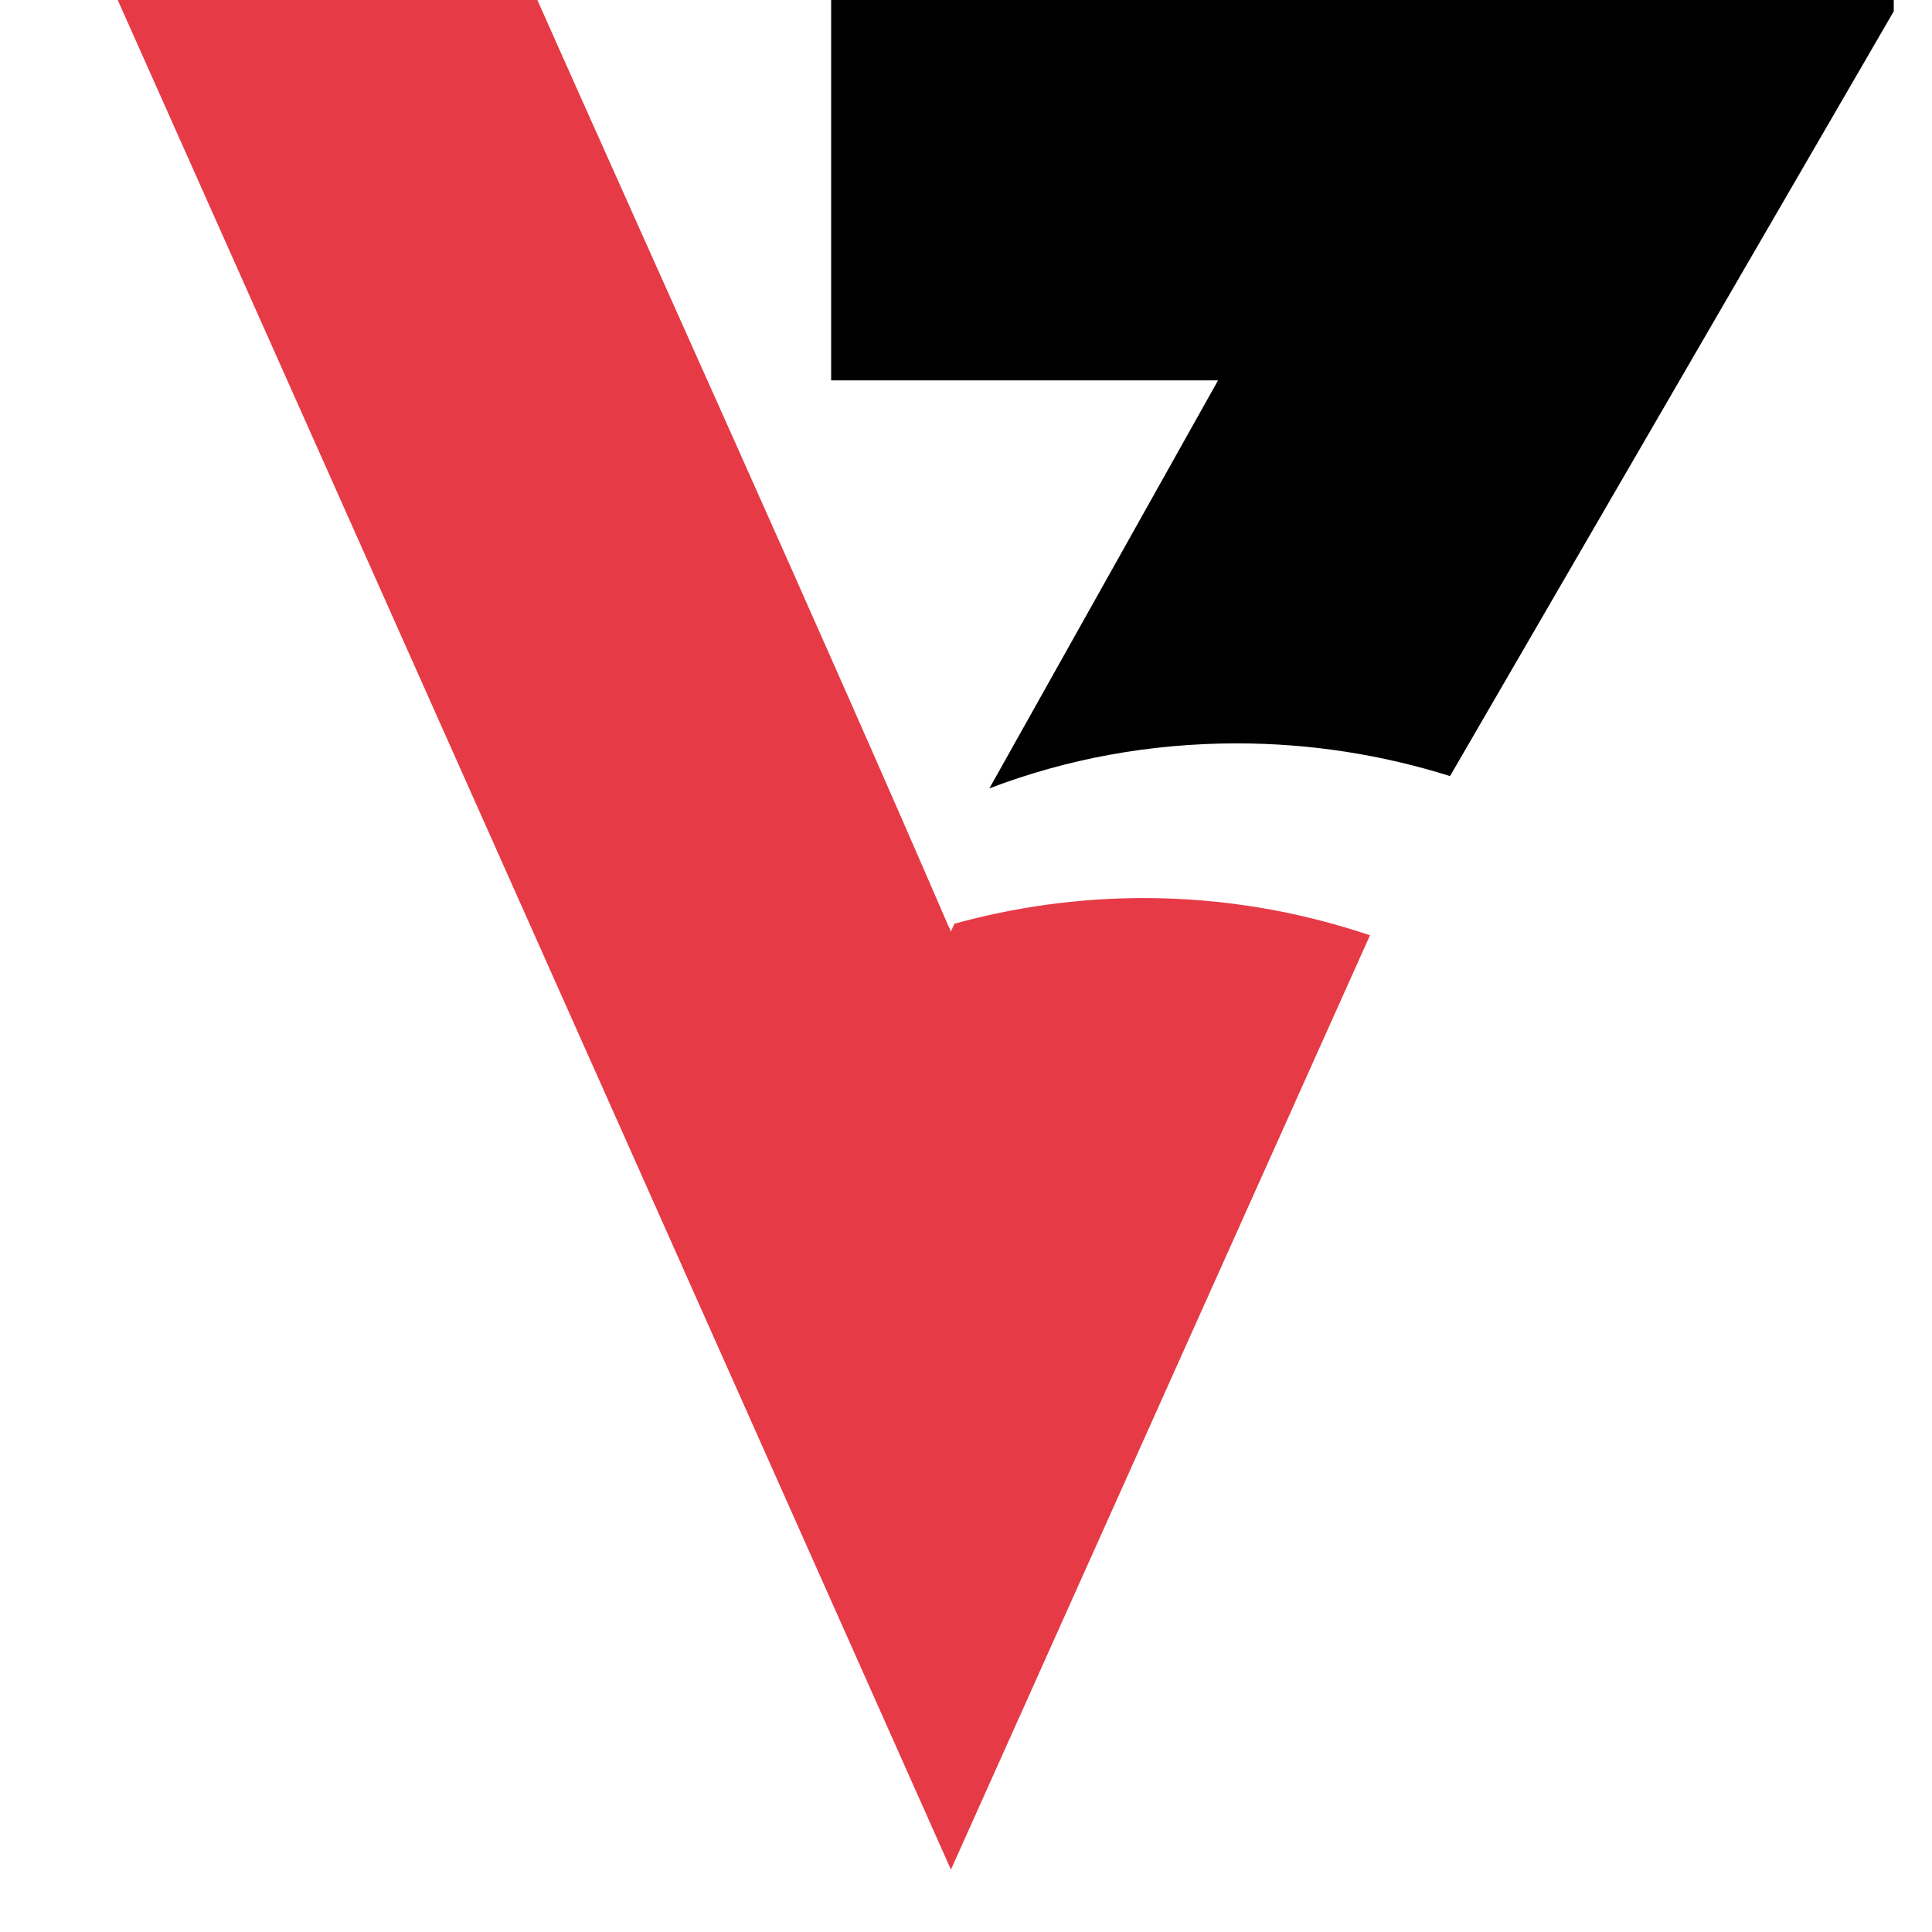
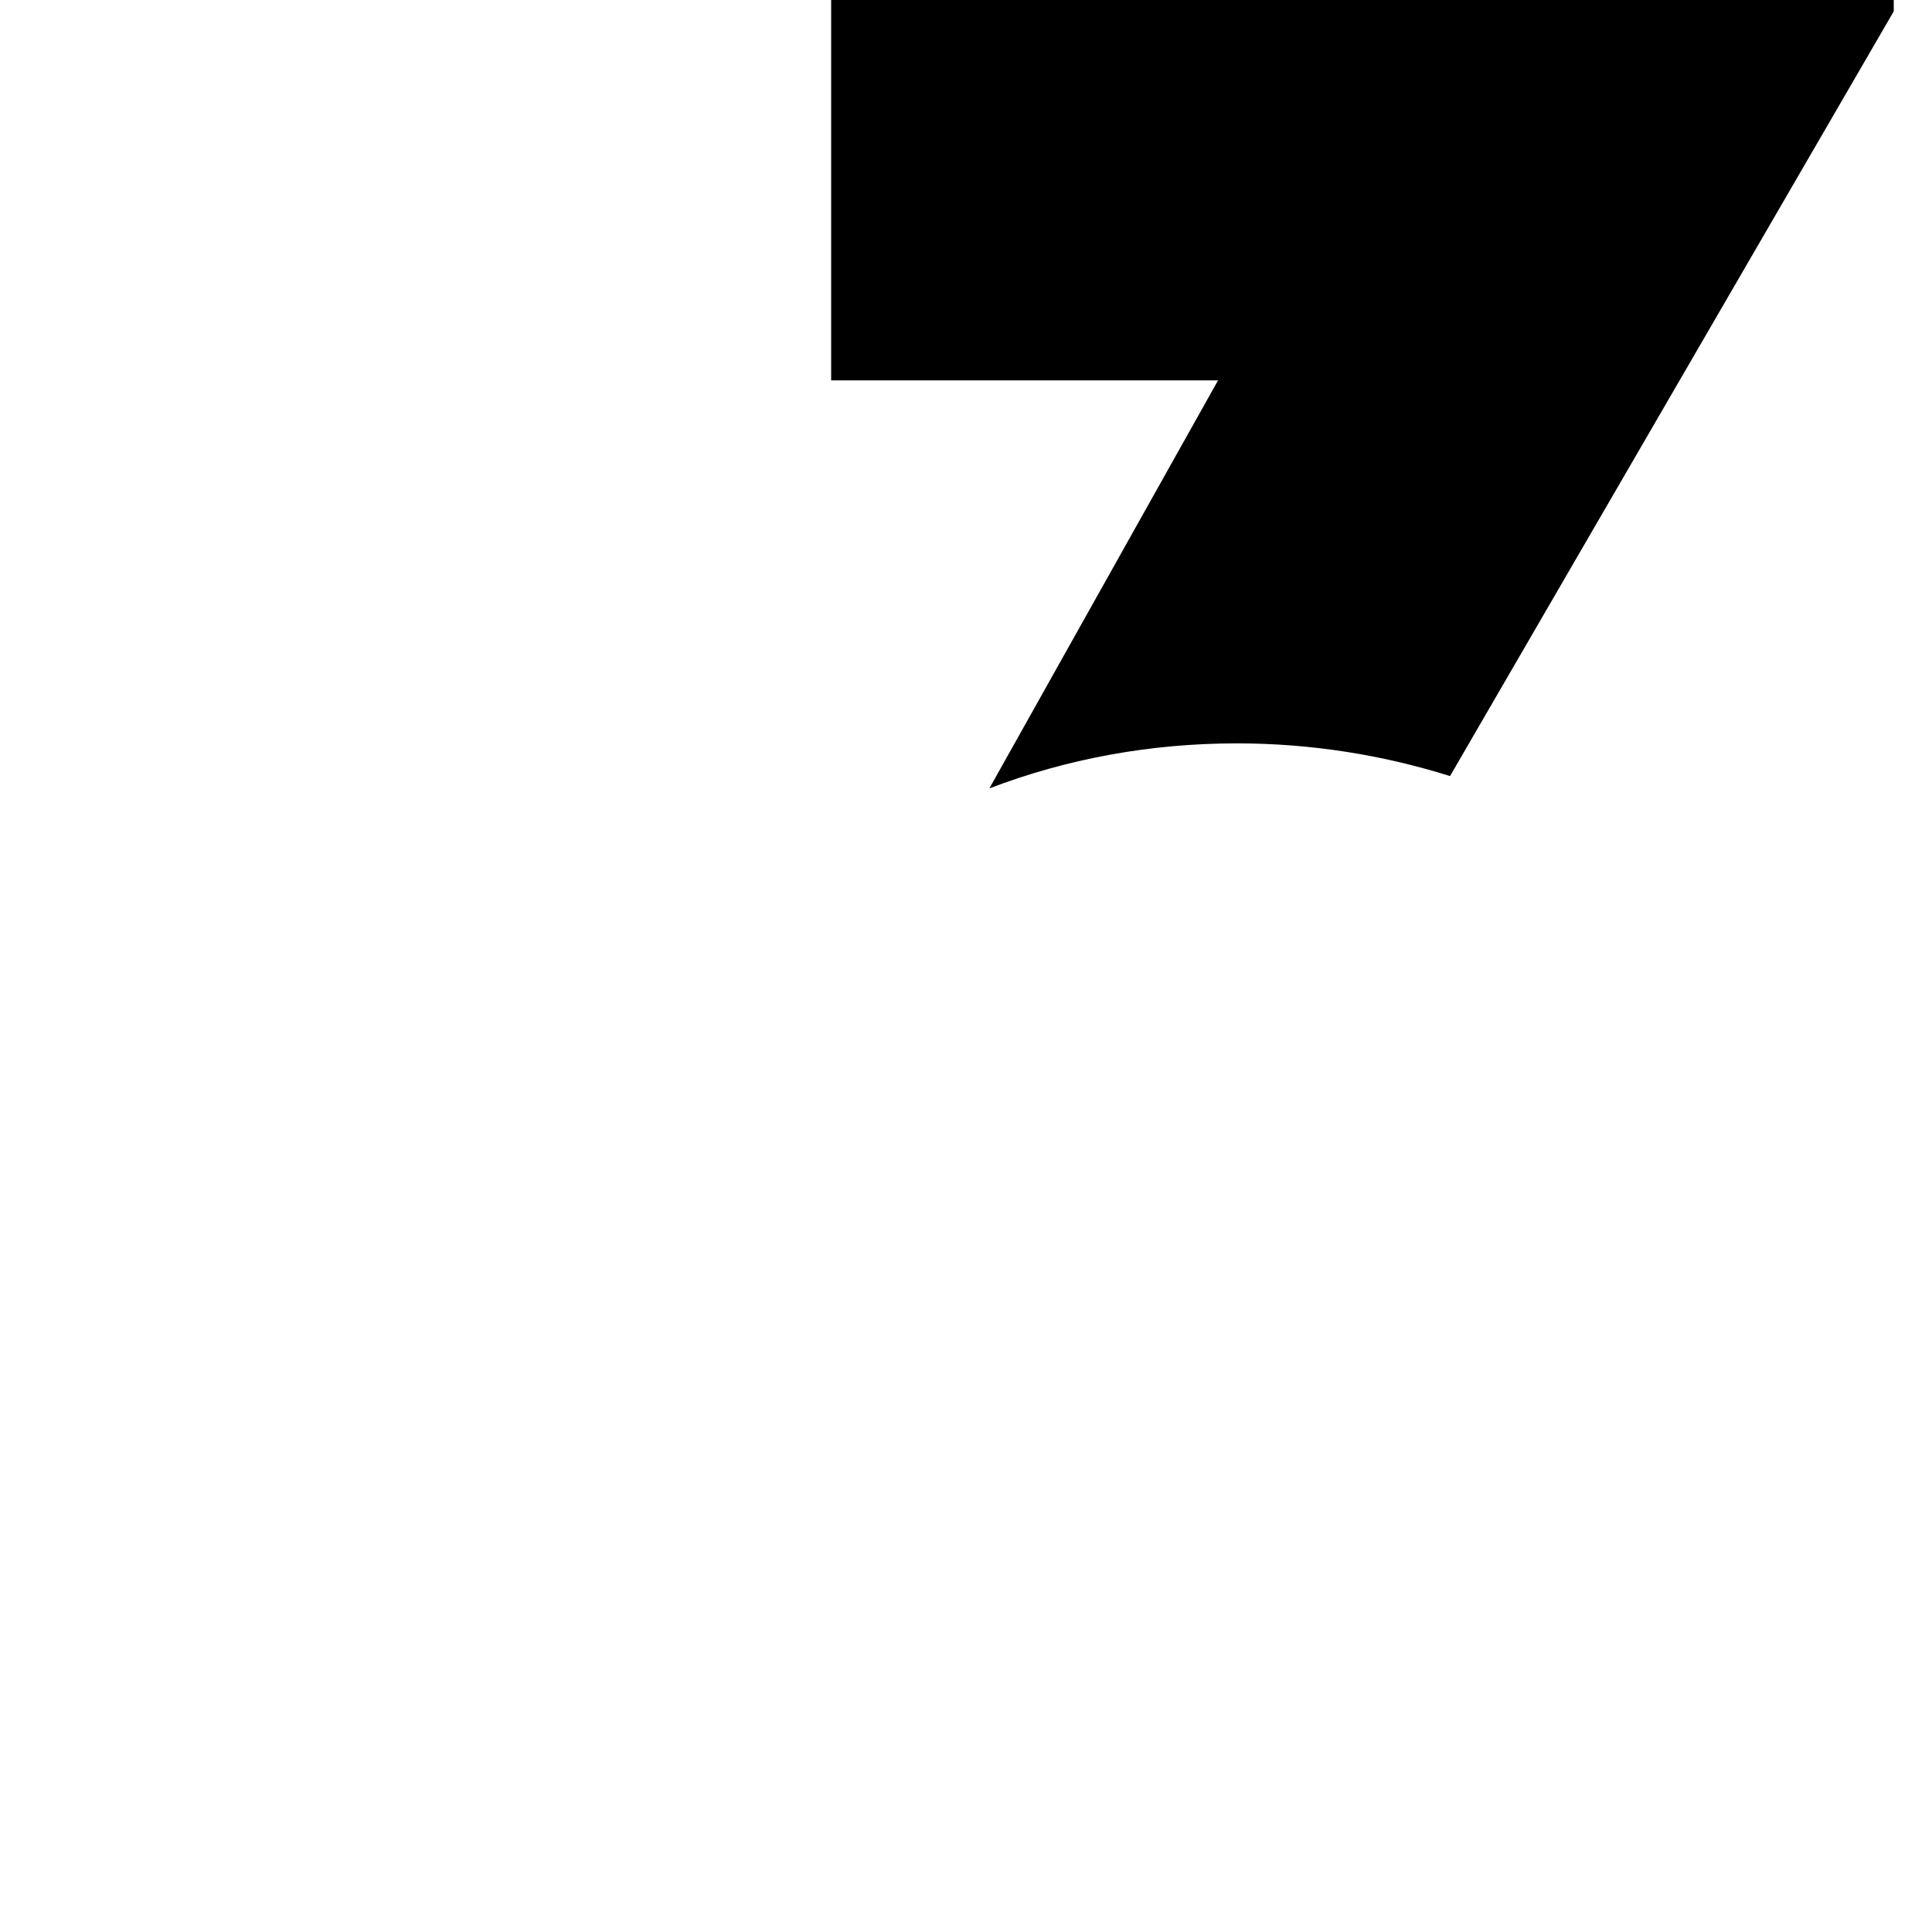
<svg xmlns="http://www.w3.org/2000/svg" version="1.0" preserveAspectRatio="xMidYMid meet" height="40" viewBox="0 0 30 30" zoomAndPan="magnify" width="40">
  <defs>
    <clipPath id="b393228733">
-       <path clip-rule="nonzero" d="M 1.828 0 L 22 0 L 22 29.031 L 1.828 29.031 Z M 1.828 0" />
-     </clipPath>
+       </clipPath>
    <clipPath id="f66482fee1">
      <path clip-rule="nonzero" d="M 12 0 L 29.406 0 L 29.406 13 L 12 13 Z M 12 0" />
    </clipPath>
  </defs>
  <g clip-path="url(#b393228733)">
-     <path fill-rule="nonzero" fill-opacity="1" d="M 14.723 14.371 C 12.793 9.895 9.965 3.648 8.344 0 L 1.828 0 L 9.648 17.543 L 14.766 29.031 L 21.273 14.523 C 20.172 14.152 18.992 13.945 17.758 13.945 C 16.742 13.945 15.75 14.086 14.82 14.344 C 14.801 14.387 14.785 14.422 14.766 14.465 C 14.75 14.43 14.742 14.402 14.723 14.371" fill="#e63a46" />
-   </g>
+     </g>
  <g clip-path="url(#f66482fee1)">
    <path fill-rule="nonzero" fill-opacity="1" d="M 29.508 0 L 12.906 0 L 12.906 5.906 L 18.914 5.906 L 15.363 12.242 C 16.559 11.785 17.852 11.543 19.207 11.543 C 20.359 11.543 21.473 11.723 22.516 12.051 L 29.508 0" fill="#000000" />
  </g>
</svg>